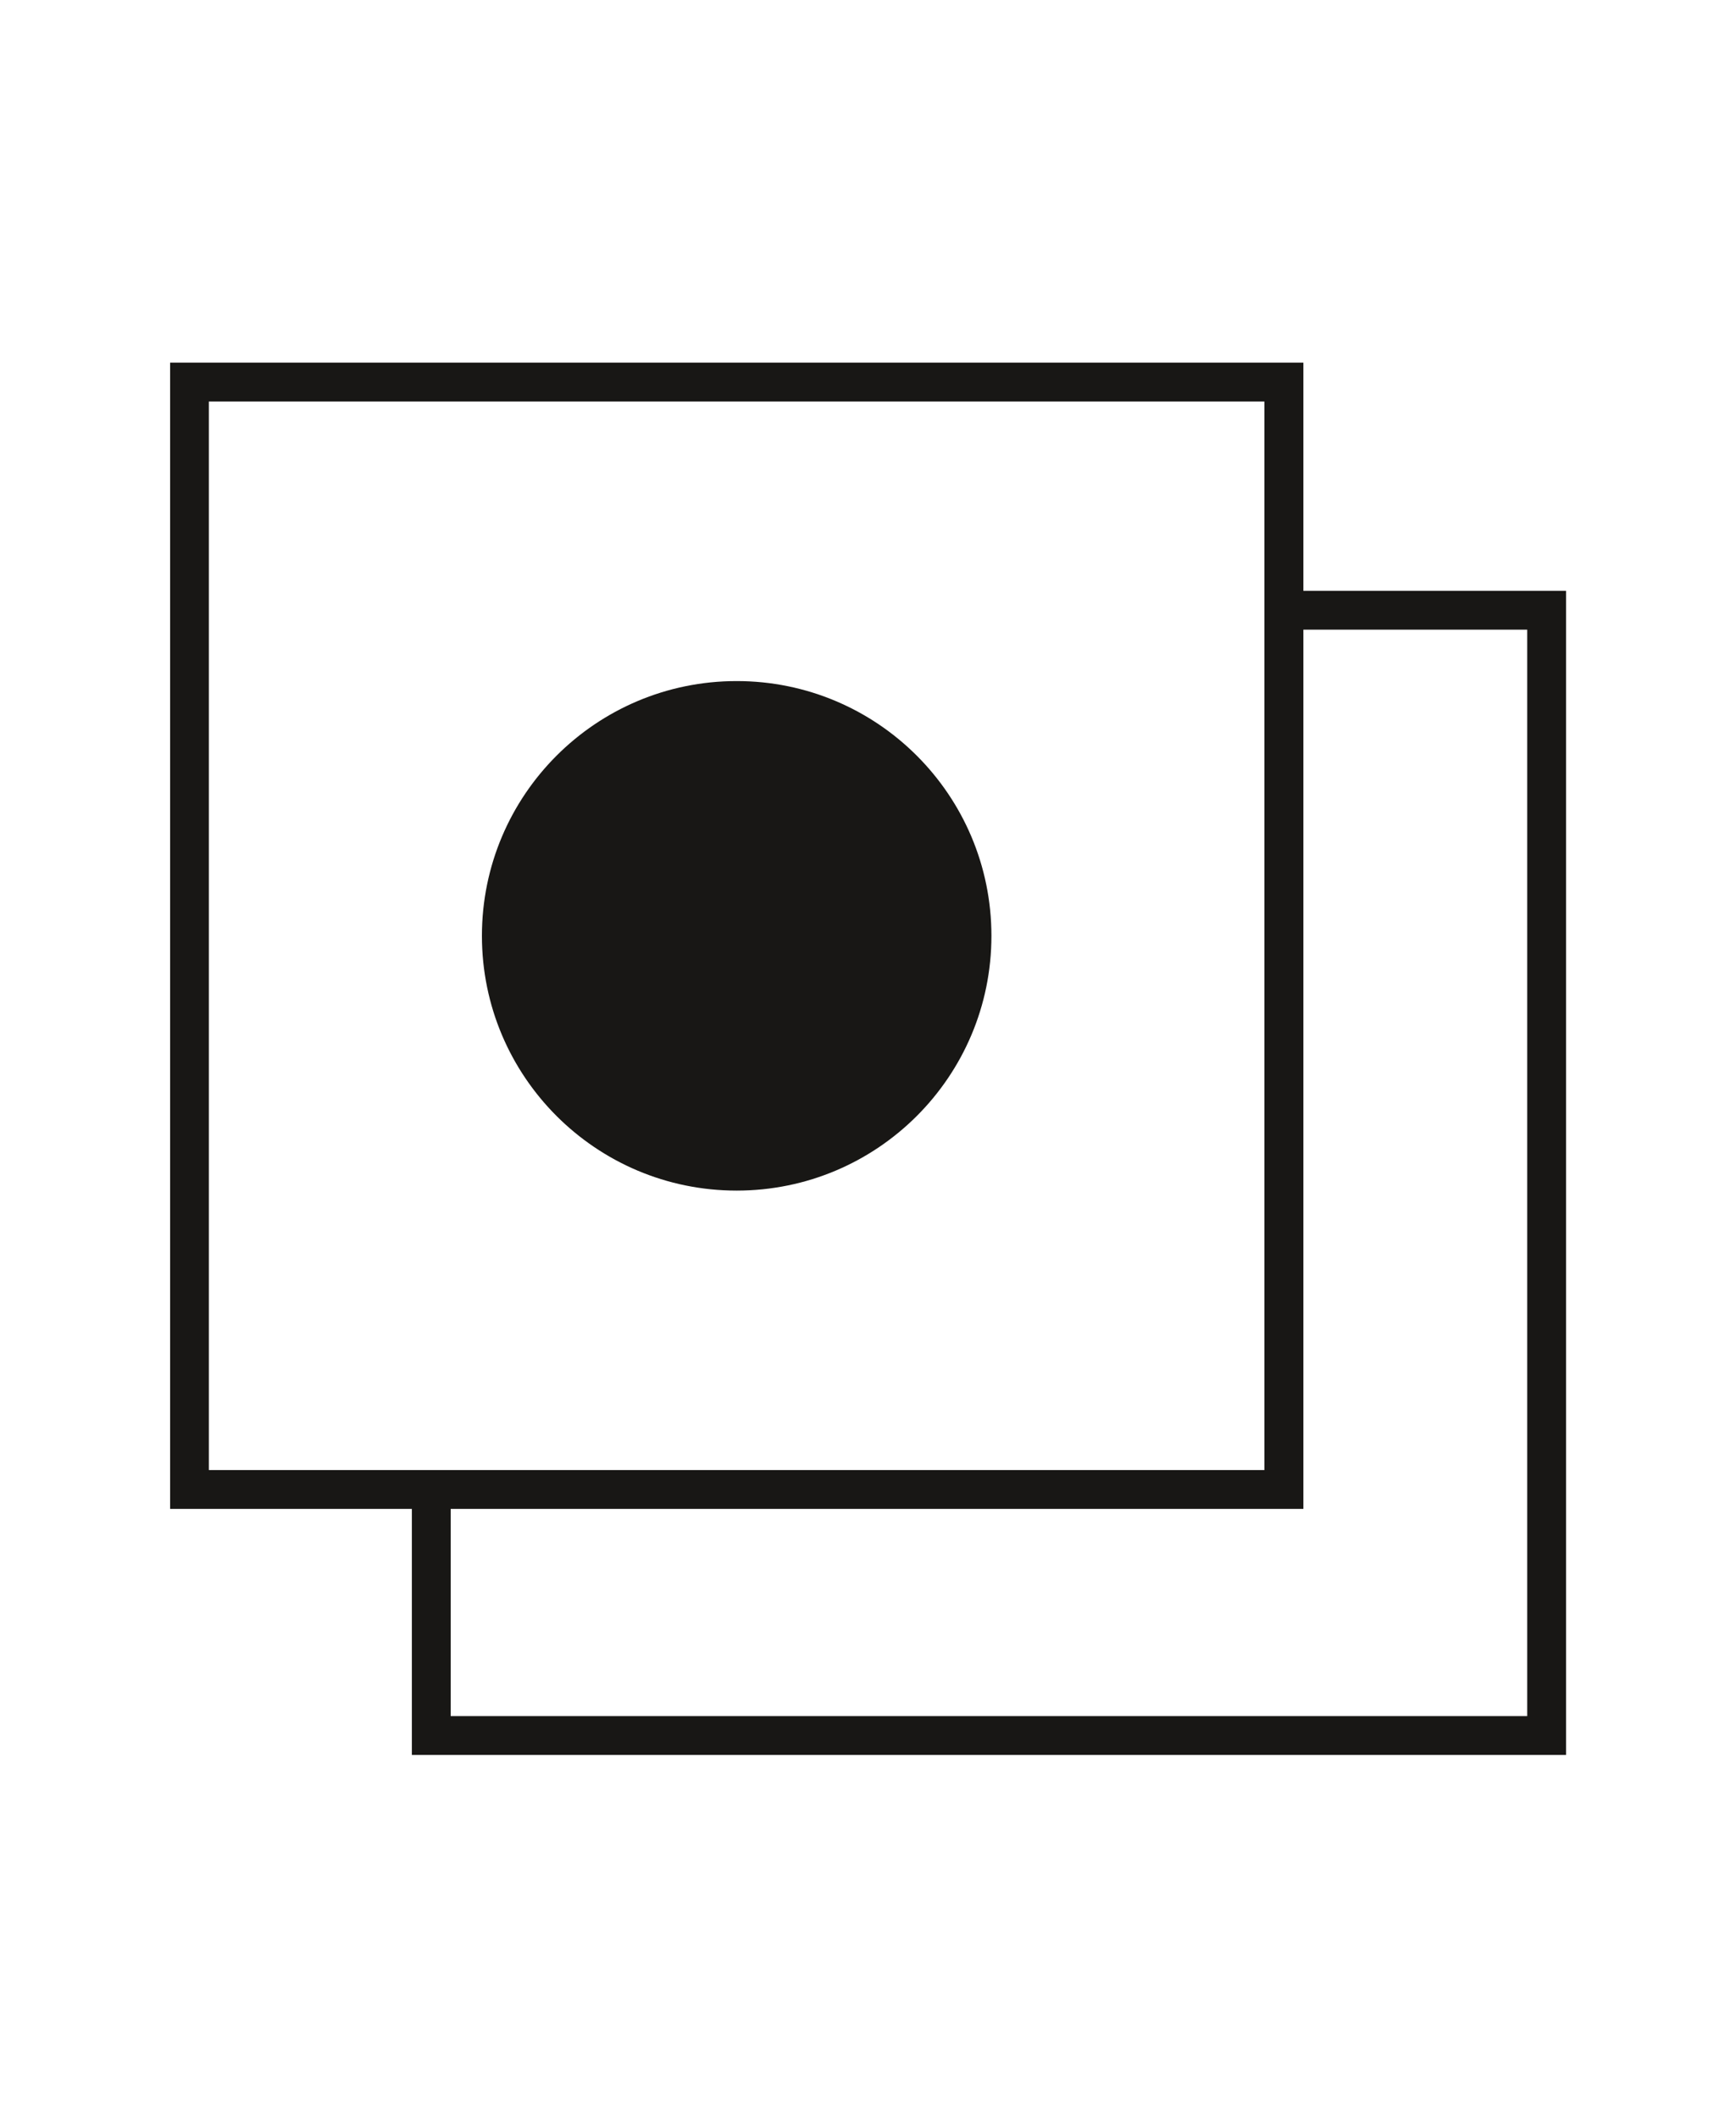
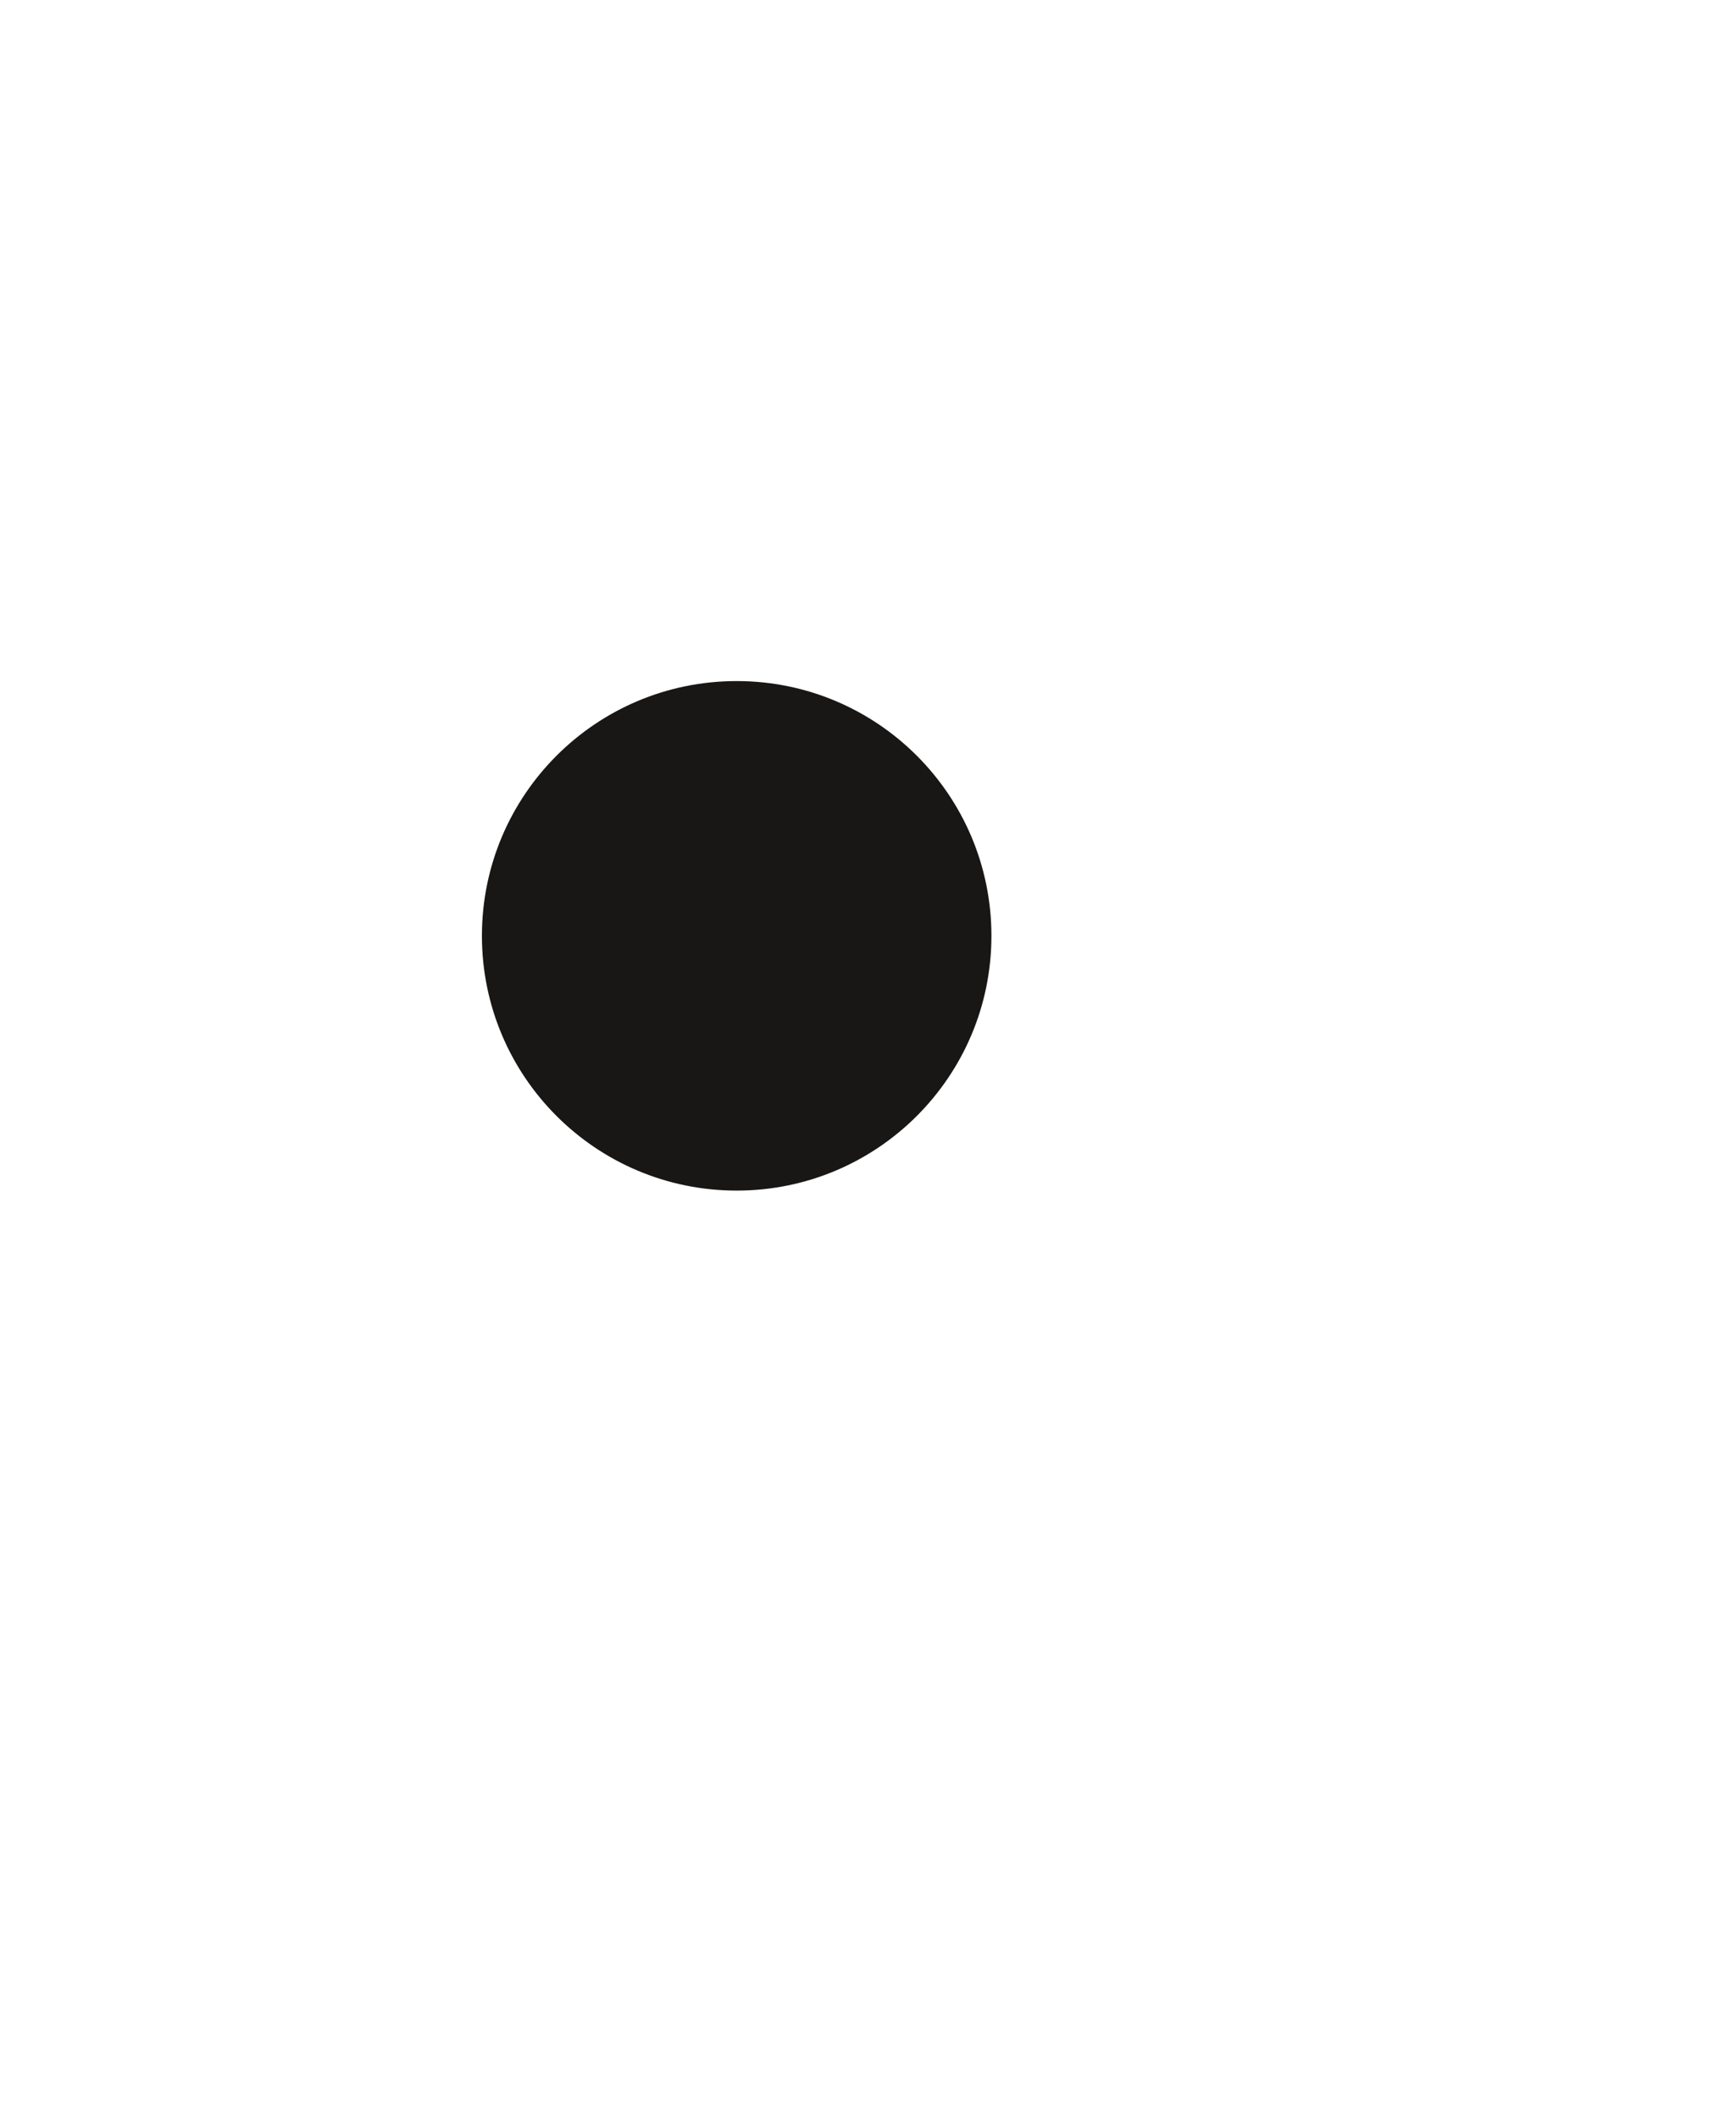
<svg xmlns="http://www.w3.org/2000/svg" id="Layer_1" data-name="Layer 1" viewBox="0 0 268.08 327.04">
  <defs>
    <style>.cls-1{fill:#181715}</style>
  </defs>
-   <path d="M201.27 91.23V56h-175v177H63.6v38h178.24V91.23ZM32.25 227V62h163v165Zm203.59 38H69.6v-32h131.67V97.23h34.57Z" class="cls-1" />
  <circle cx="113.76" cy="144.51" r="39.34" class="cls-1" />
</svg>